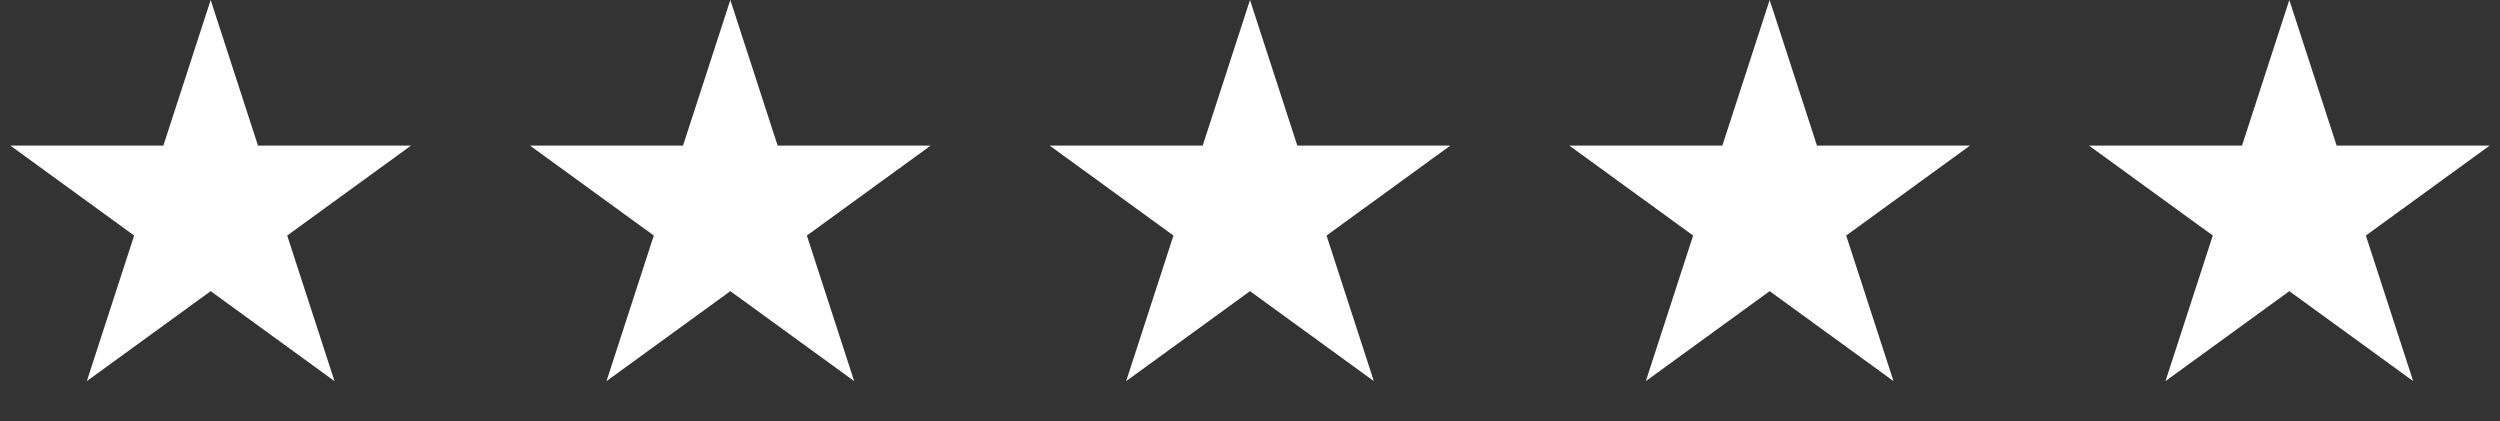
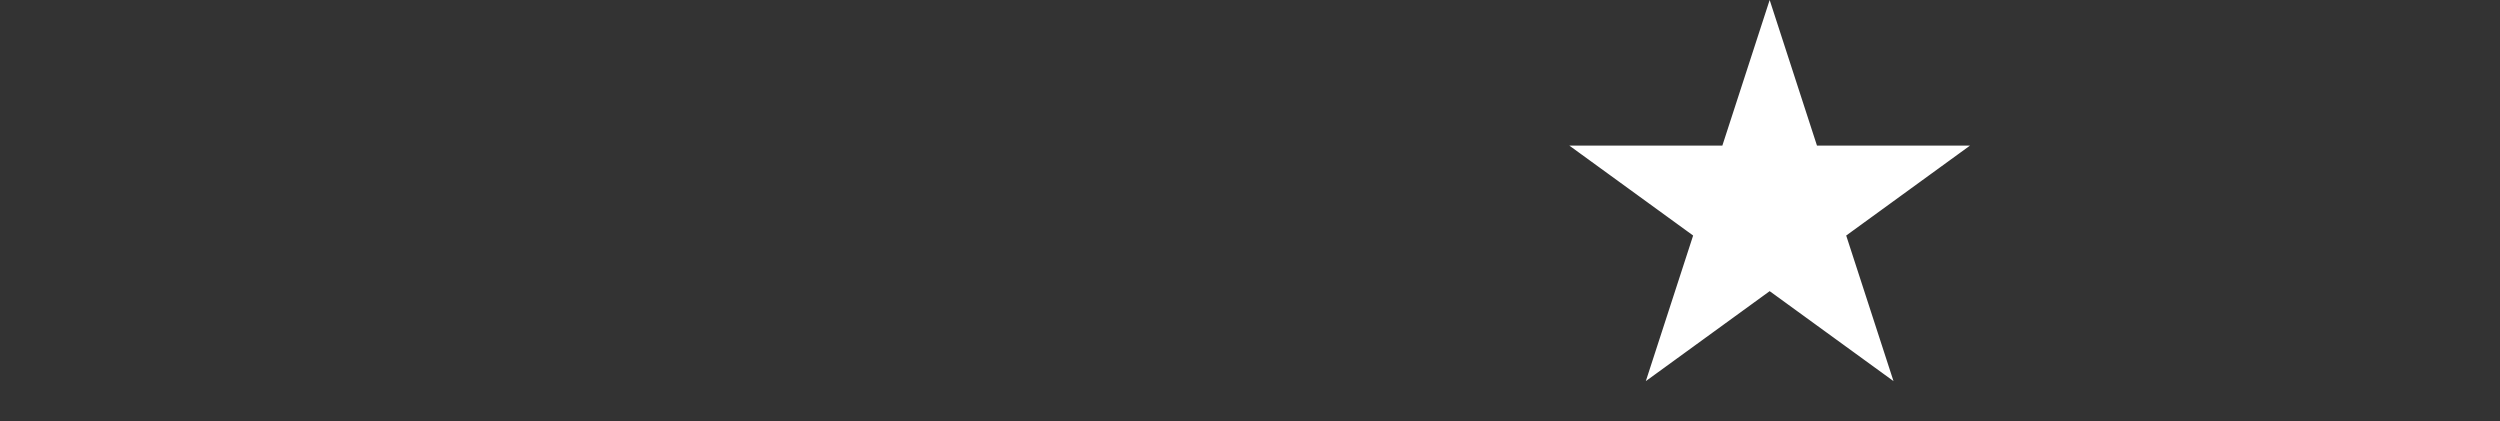
<svg xmlns="http://www.w3.org/2000/svg" width="178" height="30" viewBox="0 0 178 30" fill="none">
  <rect x="0" y="0" width="178" height="30" fill="#333333" stroke="none" />
-   <path d="M15 0L18.368 10.365H29.266L20.449 16.77L23.817 27.135L15 20.73L6.183 27.135L9.551 16.77L0.734 10.365H11.632L15 0Z" fill="white" />
-   <path d="M52 0L55.368 10.365H66.266L57.449 16.77L60.817 27.135L52 20.73L43.183 27.135L46.551 16.77L37.734 10.365H48.632L52 0Z" fill="white" />
-   <path d="M89 0L92.368 10.365H103.266L94.449 16.77L97.817 27.135L89 20.73L80.183 27.135L83.551 16.77L74.734 10.365H85.632L89 0Z" fill="white" />
  <path d="M126 0L129.368 10.365H140.266L131.449 16.77L134.817 27.135L126 20.73L117.183 27.135L120.551 16.77L111.734 10.365H122.632L126 0Z" fill="white" />
-   <path d="M163 0L166.368 10.365H177.266L168.449 16.77L171.817 27.135L163 20.73L154.183 27.135L157.551 16.77L148.734 10.365H159.632L163 0Z" fill="white" />
</svg>